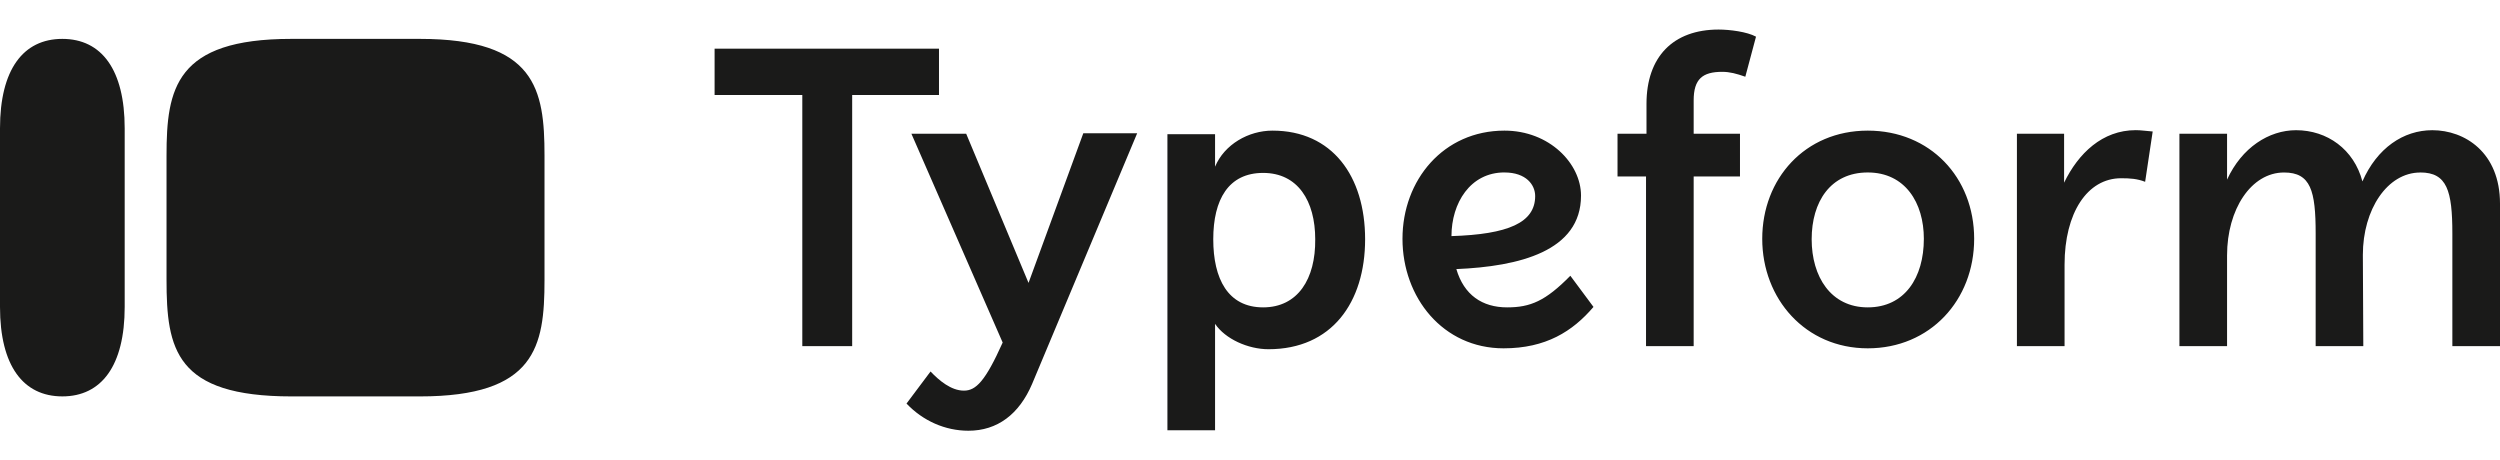
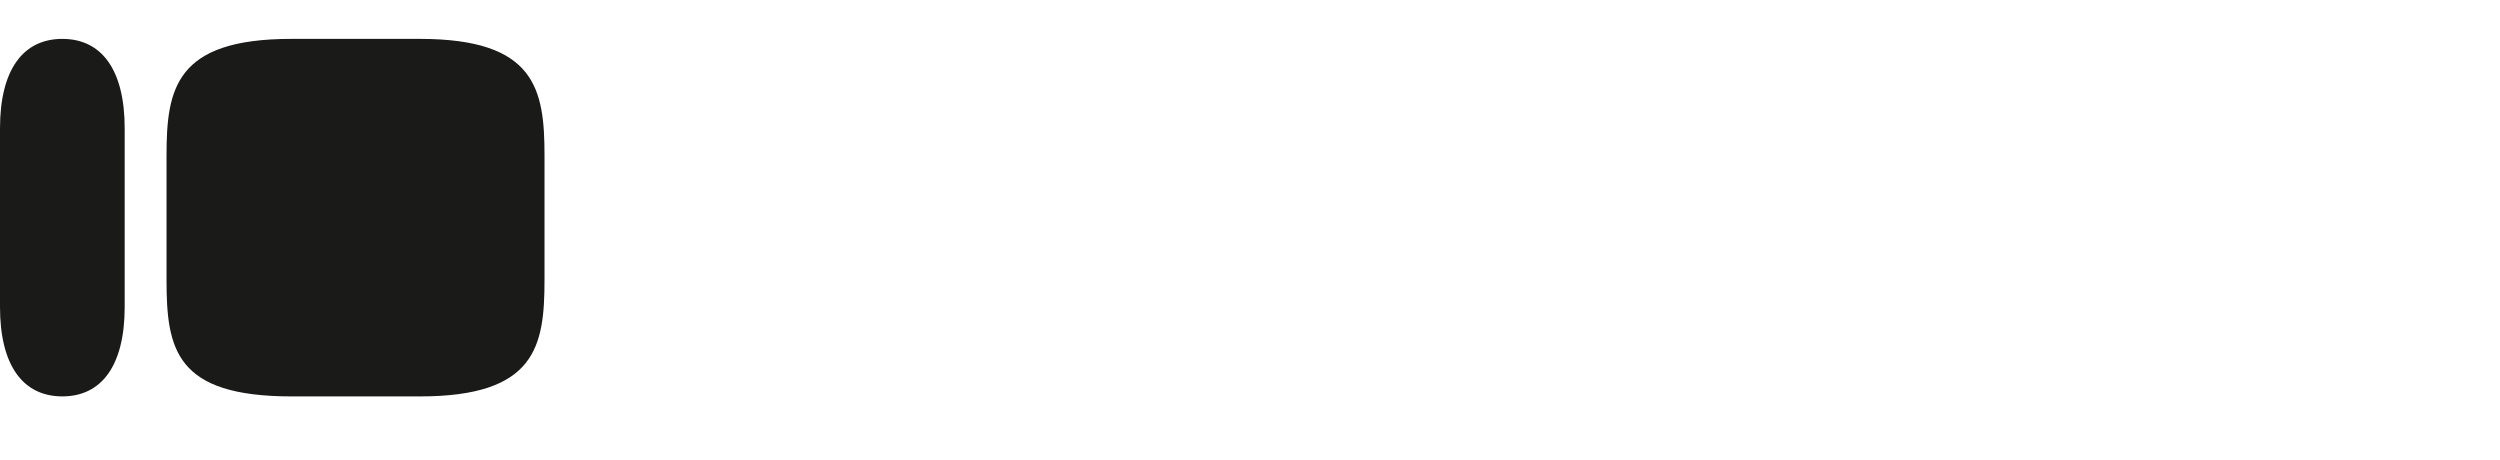
<svg xmlns="http://www.w3.org/2000/svg" id="Layer_2" viewBox="0 0 956 176">
  <defs>
    <style>.cls-1,.cls-2{fill:#1a1a19;}.cls-2{opacity:0;}</style>
  </defs>
  <g id="Layer_1-2">
    <path class="cls-1" d="M160.55,14.87h-49.2c-44.27,0-47.67,19.07-47.67,44.61v47.5c0,26.56,3.41,44.61,47.84,44.61h49.03c44.27,0,47.67-19.07,47.67-44.44v-47.67c0-25.37-3.41-44.61-47.67-44.61ZM0,49.1C0,26.62,8.85,14.87,23.84,14.87s23.84,11.75,23.84,34.22v68.27c0,22.47-8.85,34.22-23.84,34.22S0,139.84,0,117.37V49.1Z" />
-     <path class="cls-1" d="M714.23,117.54c-14.13,0-21.45-11.75-21.45-26.05s7.15-25.54,21.45-25.54,21.45,11.58,21.45,25.37c0,14.81-7.32,26.22-21.45,26.22ZM575.3,65.95c8.34,0,11.75,4.77,11.75,9.02,0,10.22-10.39,14.64-32.01,15.32,0-12.6,7.15-24.35,20.26-24.35ZM483.02,117.54c-13.45,0-19.07-10.9-19.07-26.05s5.79-25.37,19.07-25.37,19.92,10.73,19.92,25.37c.17,15.15-6.64,26.05-19.92,26.05ZM369.46,51.14h-20.94l34.9,79.85c-6.64,14.81-10.22,18.39-14.81,18.39-4.94,0-9.53-3.92-12.77-7.32l-9.19,12.26c6.3,6.64,14.81,10.39,23.67,10.39,11.07,0,19.41-6.3,24.35-17.88l40.18-95.86h-20.6l-20.94,57.21-23.84-57.04ZM925.52,65.95c10.22,0,12.26,6.98,12.26,23.33v43.08h18.22v-54.48c0-19.58-13.45-28.09-25.88-28.09-11.07,0-21.11,6.81-26.73,19.58-3.23-12.26-13.45-19.58-25.37-19.58-10.39,0-20.77,6.64-26.39,18.9v-17.54h-18.22v81.21h18.22v-34.73c0-17.54,9.19-31.67,21.79-31.67,10.22,0,12.09,6.98,12.09,23.33v43.08h18.22l-.17-34.9c0-17.37,9.36-31.5,21.96-31.5ZM779.78,51.14h-8.51v81.21h18.22v-31.16c0-19.75,8.68-33.03,21.62-33.03,3.41,0,6.13.17,9.19,1.36l2.89-19.24c-2.38-.17-4.43-.51-6.47-.51-12.77,0-21.96,8.85-27.41,20.09v-18.73h-9.53ZM714.23,49.95c-24.01,0-40.35,18.39-40.35,41.37s16.52,41.88,40.35,41.88,40.69-18.39,40.69-41.88-16.86-41.37-40.69-41.37ZM576.32,117.54c-9.53,0-16.52-4.77-19.41-14.64,24.01-1.02,47.67-6.81,47.67-28.09,0-12.26-12.09-24.86-29.28-24.86-23.33,0-38.99,18.9-38.99,41.37s15.49,41.88,38.65,41.88c16.17,0,26.39-6.47,34.39-15.83l-8.85-11.92c-9.53,9.7-15.32,12.09-24.18,12.09ZM486.6,49.95c-9.19,0-18.39,5.28-21.96,13.79v-12.43h-18.22v113.22h18.22v-40.69c3.92,5.79,12.6,9.7,20.43,9.7,24.18,0,36.95-17.88,36.95-42.05s-12.6-41.54-35.41-41.54ZM359.07,18.62h-85.81v17.71h33.54v96.03h19.07V36.33h33.2v-17.71ZM629.44,51.14h-10.9v16.34h10.9v64.87h18.22v-64.87h17.71v-16.34h-17.71v-12.77c0-8.17,3.41-10.9,10.9-10.9,2.89,0,5.45.68,8.85,1.87l4.09-15.32c-3.41-1.87-10.05-2.72-14.3-2.72-17.37,0-27.58,10.39-27.58,28.43v11.41h-.17Z" />
-     <rect class="cls-2" width="956" height="176" />
  </g>
</svg>